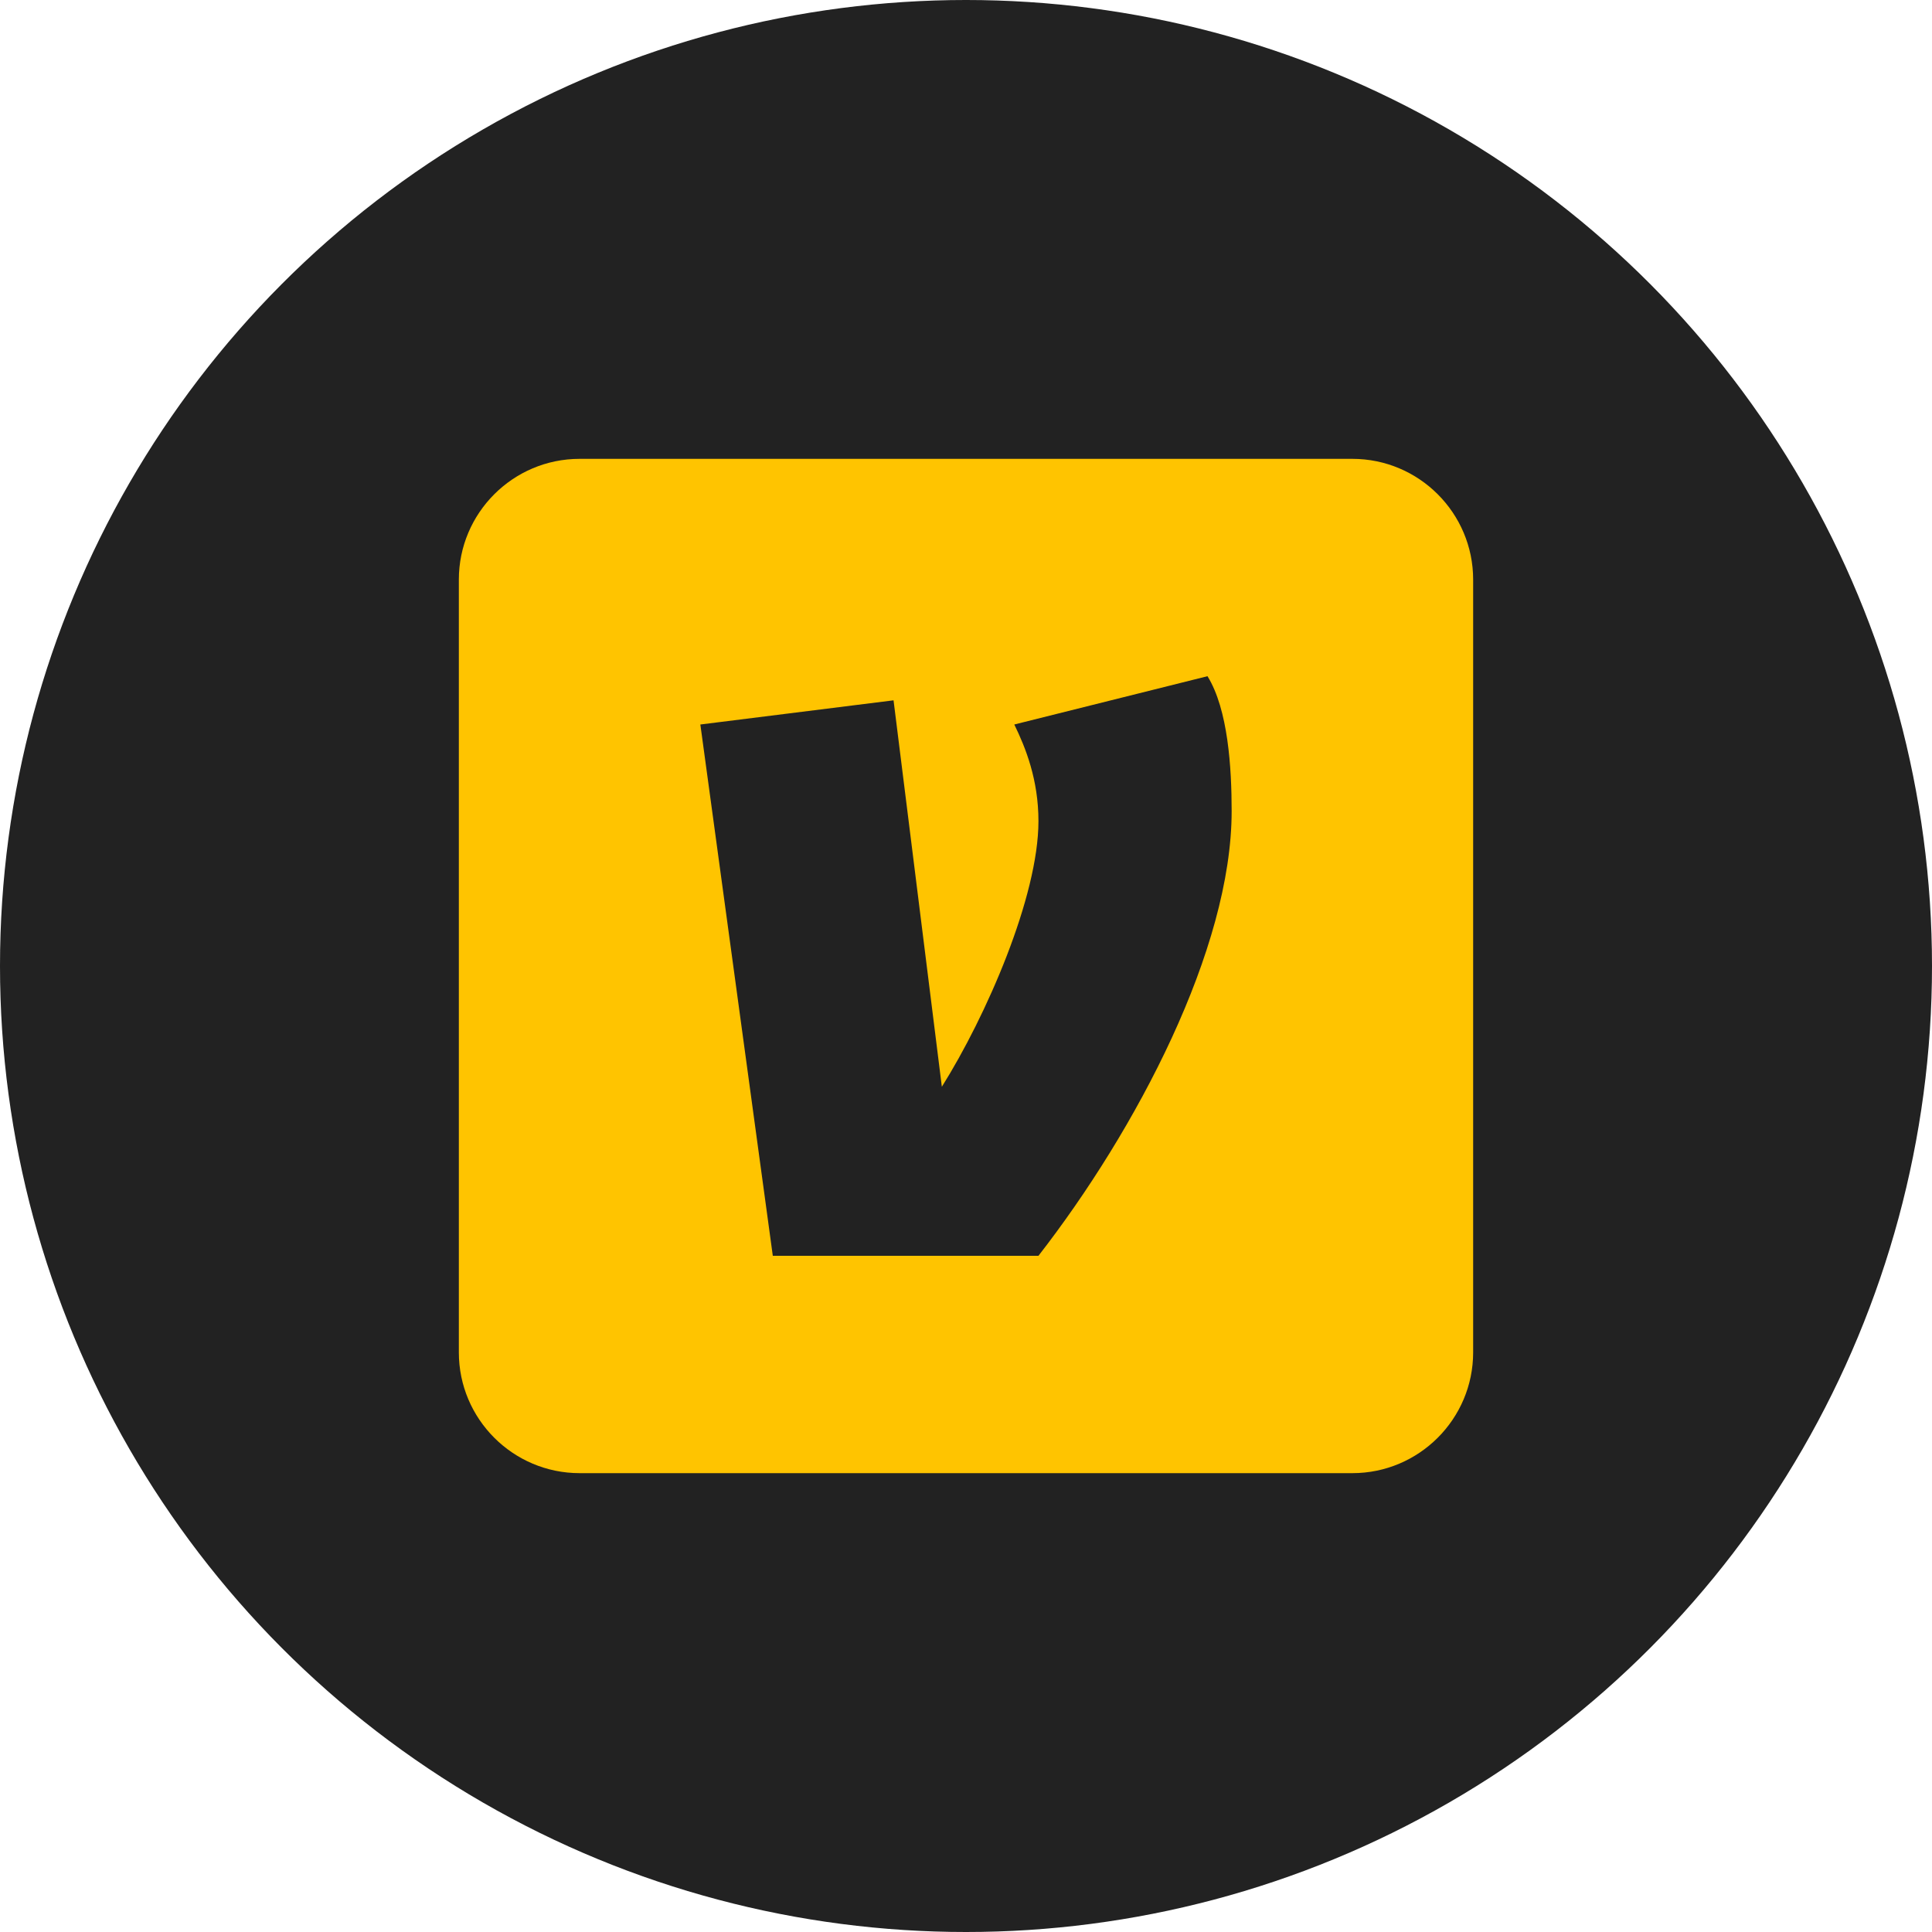
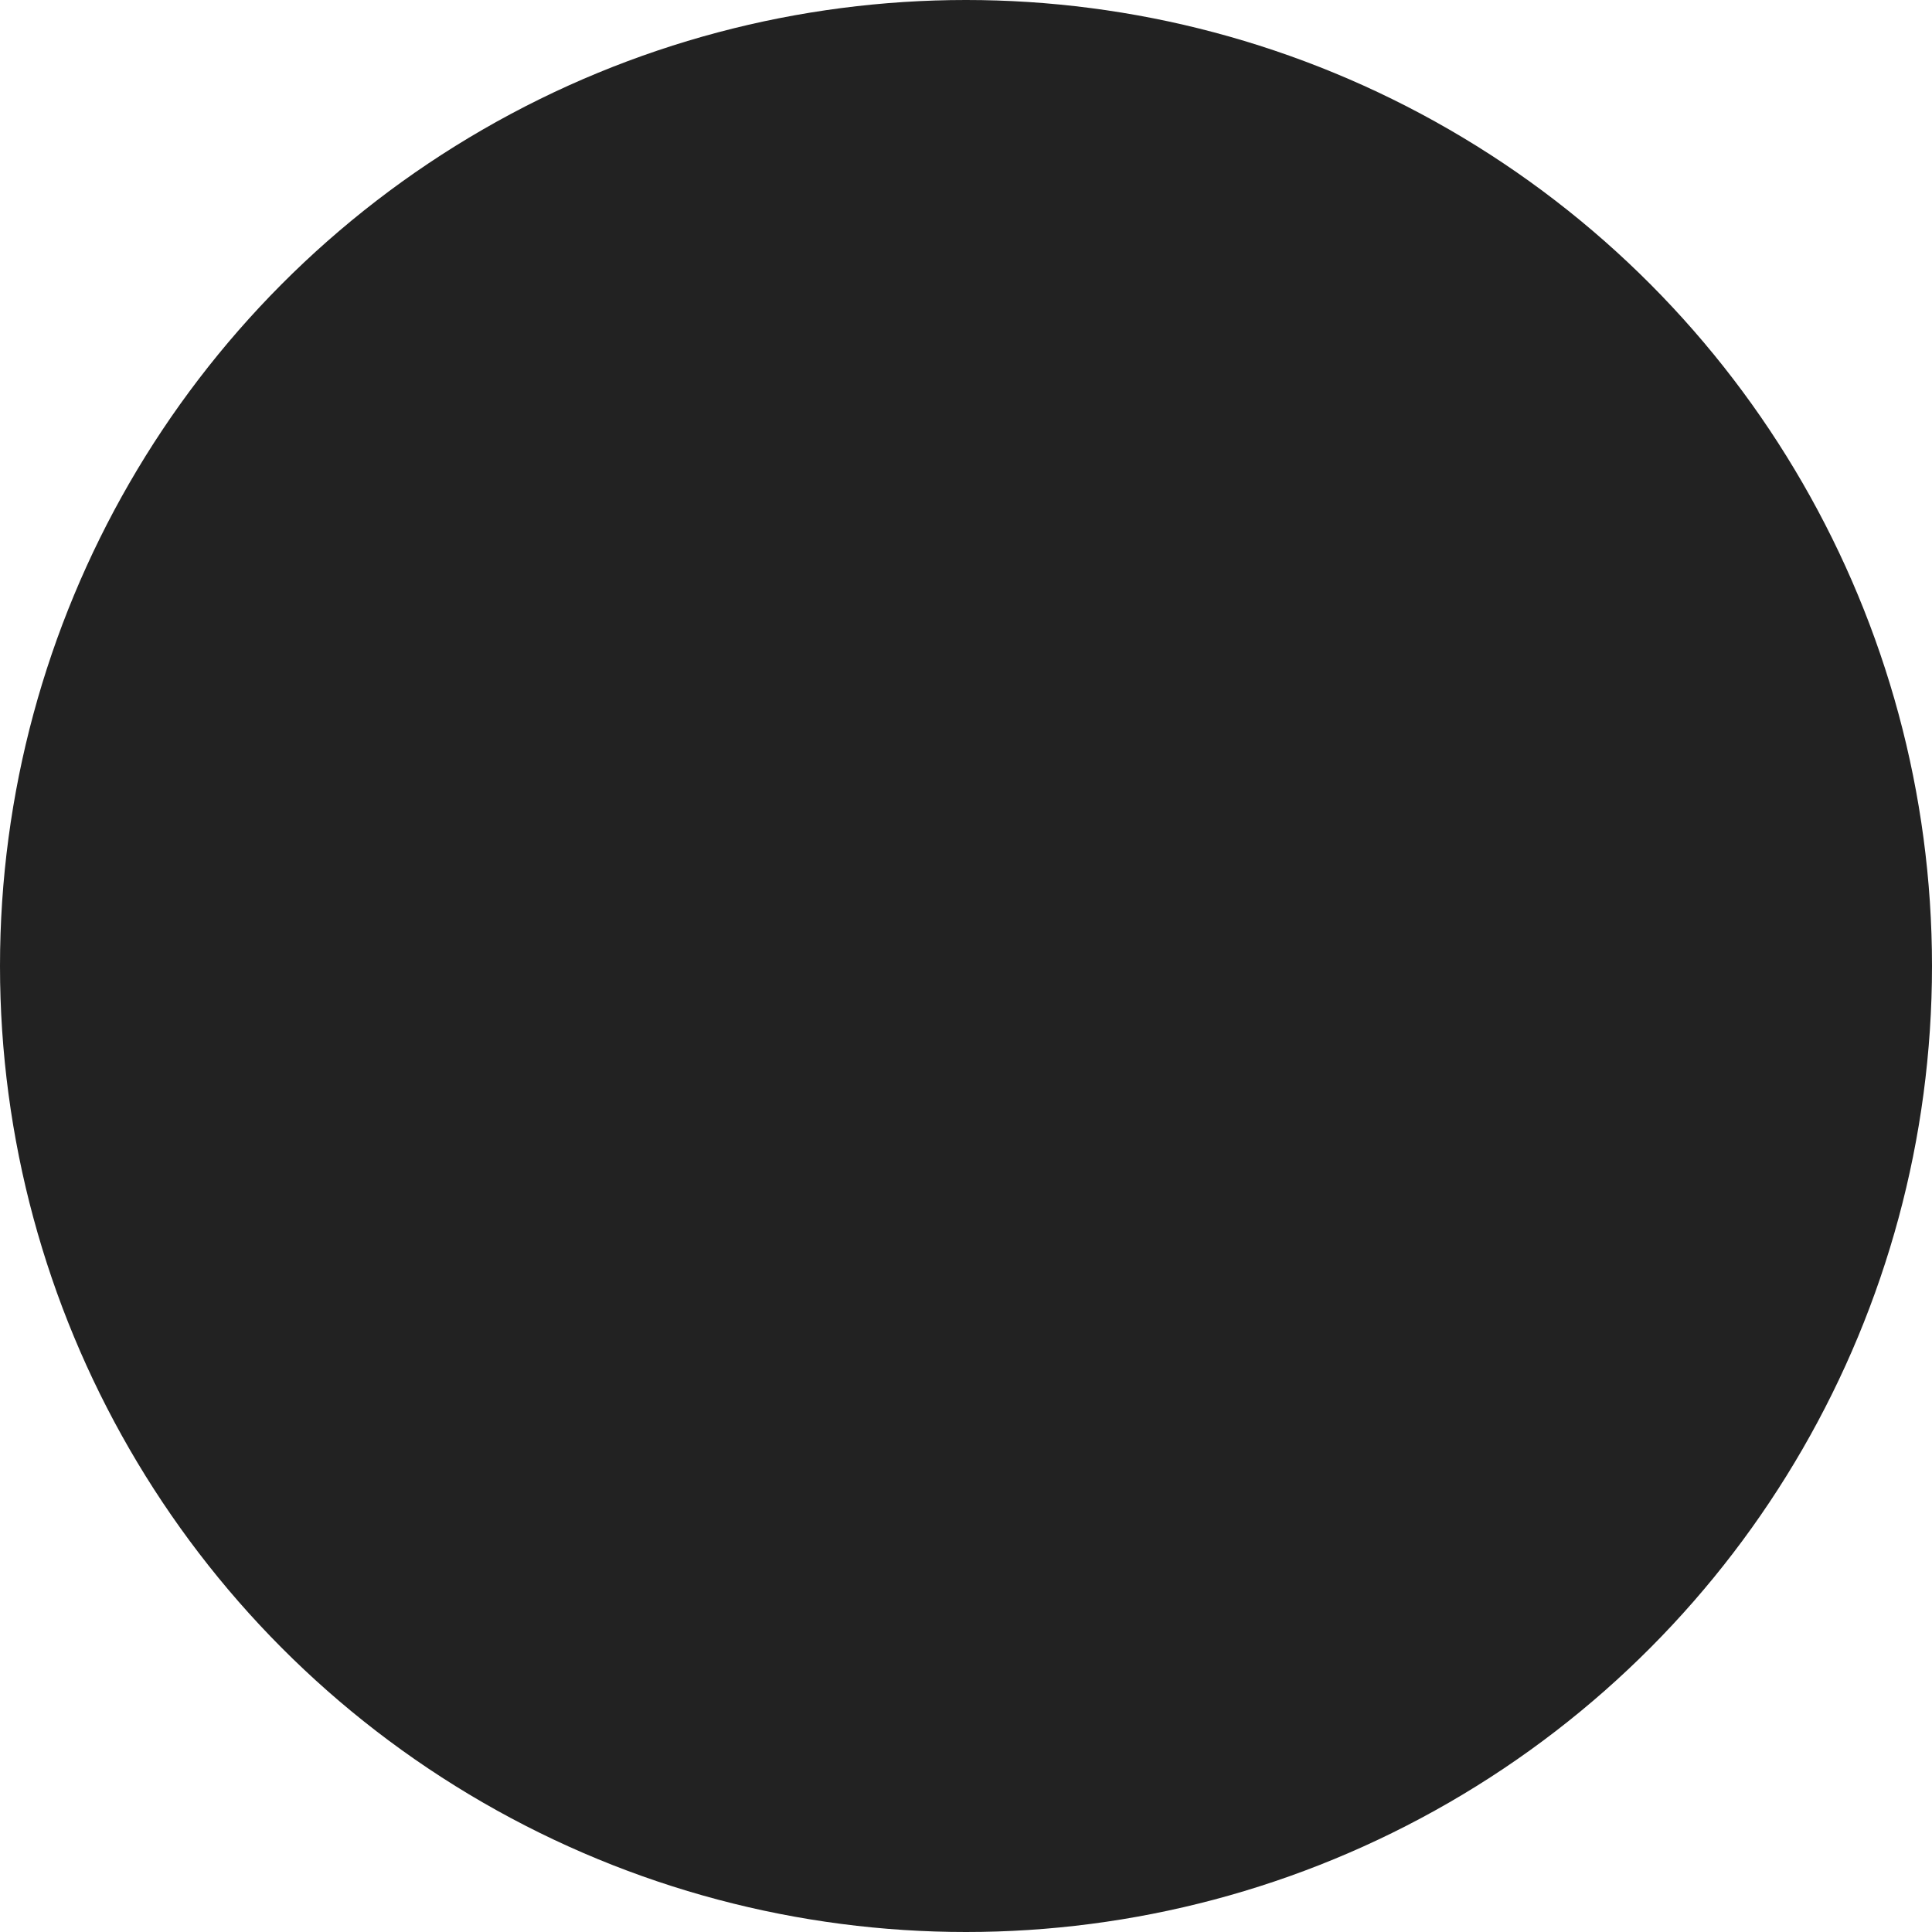
<svg xmlns="http://www.w3.org/2000/svg" width="80" height="80" viewBox="0 0 80 80" fill="none">
  <circle cx="40" cy="40" r="40" fill="#222222" />
-   <path d="M56 19H24C21.243 19 19 21.243 19 24V56C19 58.757 21.243 61 24 61H56C58.757 61 61 58.757 61 56V24C61 21.243 58.757 19 56 19ZM43 52H32L29 30L37 28.999L39 45C40.833 42.082 43 37.127 43 34C43 32.289 42.469 30.96 42 30L50 28C50.853 29.377 51 31.795 51 33.586C51 39.3 47.05 46.788 43 52Z" fill="#FFC400" />
</svg>